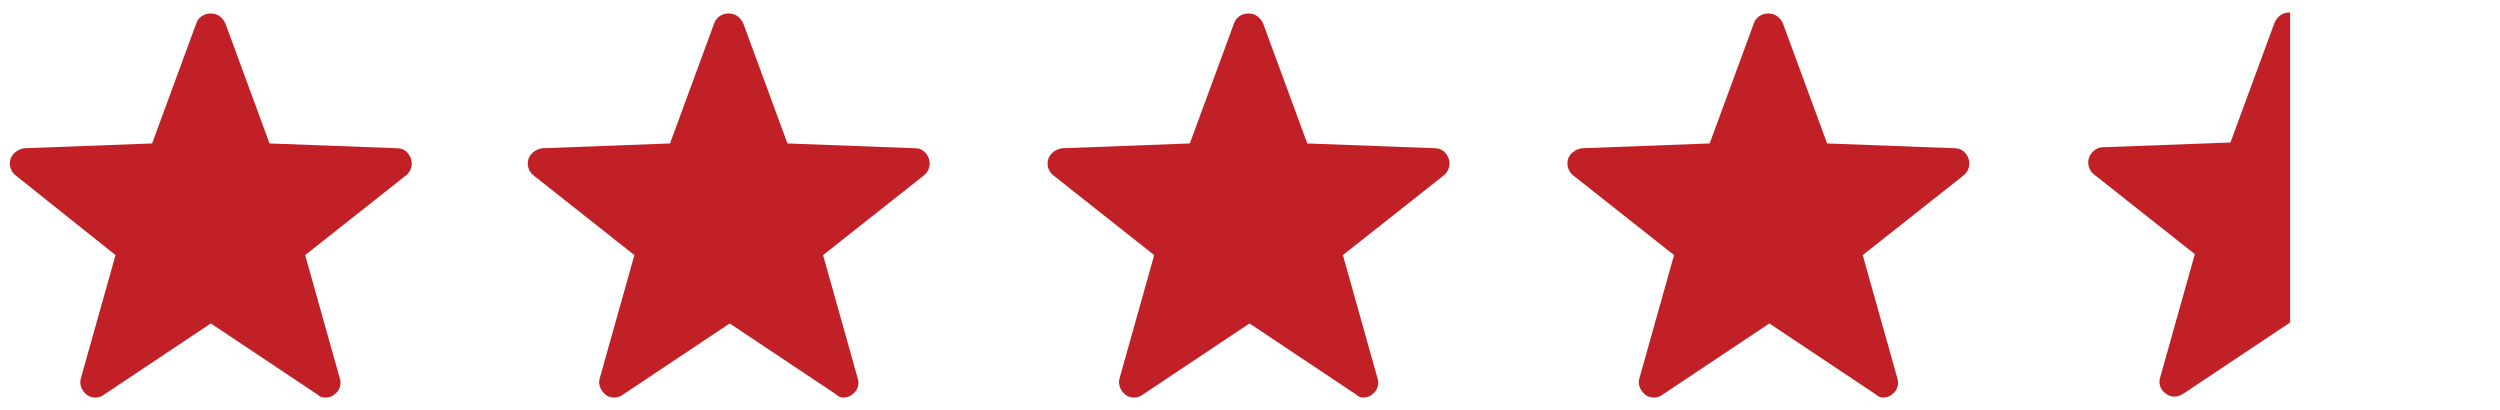
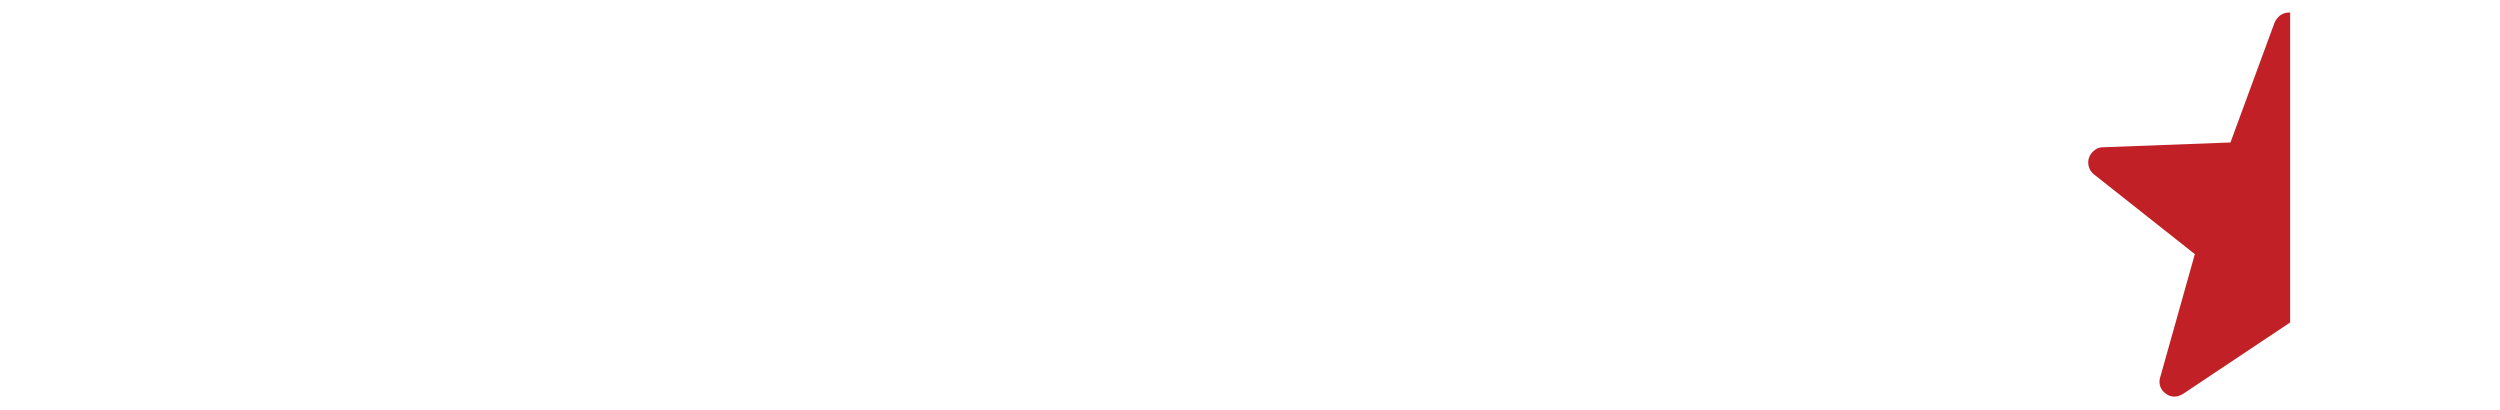
<svg xmlns="http://www.w3.org/2000/svg" version="1.1" viewBox="0 0 259.7 42.6">
  <defs>
    <style>
      .cls-1 {
        fill: #c12126;
      }
    </style>
  </defs>
  <g>
    <g id="Layer_1">
-       <path class="cls-1" d="M33.9,41.3c-.3,0-.6,0-.9-.3l-11.1-7.4-11.1,7.4c-.5.4-1.3.4-1.8,0-.5-.4-.8-1.1-.6-1.7l3.6-12.8L1.6,18.2c-.5-.4-.7-1.1-.5-1.7.2-.6.8-1,1.4-1.1l13.3-.5,4.6-12.5c.2-.6.8-1,1.5-1s1.2.4,1.5,1l4.6,12.5,13.3.5c.7,0,1.2.5,1.4,1.1s0,1.3-.5,1.7l-10.5,8.3,3.6,12.8c.2.6,0,1.3-.6,1.7-.2.2-.6.3-.9.3Z" />
-       <path class="cls-1" d="M87.8,41.3c-.3,0-.6,0-.9-.3l-11.1-7.4-11.1,7.4c-.5.4-1.3.4-1.8,0-.5-.4-.8-1.1-.6-1.7l3.6-12.8-10.5-8.3c-.5-.4-.7-1.1-.5-1.7.2-.6.8-1,1.4-1.1l13.3-.5,4.6-12.5c.2-.6.8-1,1.5-1s1.2.4,1.5,1l4.6,12.5,13.3.5c.7,0,1.2.5,1.4,1.1s0,1.3-.5,1.7l-10.5,8.3,3.6,12.8c.2.6,0,1.3-.6,1.7-.2.2-.6.3-.9.3Z" />
-       <path class="cls-1" d="M141.8,41.3c-.3,0-.6,0-.9-.3l-11.1-7.4-11.1,7.4c-.5.4-1.3.4-1.8,0-.5-.4-.8-1.1-.6-1.7l3.6-12.8-10.5-8.3c-.5-.4-.7-1.1-.5-1.7.2-.6.8-1,1.4-1.1l13.3-.5,4.6-12.5c.2-.6.8-1,1.5-1s1.2.4,1.5,1l4.6,12.5,13.3.5c.7,0,1.2.5,1.4,1.1s0,1.3-.5,1.7l-10.5,8.3,3.6,12.8c.2.6,0,1.3-.6,1.7-.2.2-.6.3-.9.3Z" />
-       <path class="cls-1" d="M195.8,41.3c-.3,0-.6,0-.9-.3l-11.1-7.4-11.1,7.4c-.5.4-1.3.4-1.8,0-.5-.4-.8-1.1-.6-1.7l3.6-12.8-10.5-8.3c-.5-.4-.7-1.1-.5-1.7.2-.6.8-1,1.4-1.1l13.3-.5,4.6-12.5c.2-.6.8-1,1.5-1s1.2.4,1.5,1l4.6,12.5,13.3.5c.7,0,1.2.5,1.4,1.1s0,1.3-.5,1.7l-10.5,8.3,3.6,12.8c.2.6,0,1.3-.6,1.7-.2.2-.6.3-.9.3Z" />
      <path class="cls-1" d="M237.8,1.3c-.7,0-1.2.4-1.5,1l-4.6,12.5-13.3.5c-.6,0-1.2.5-1.4,1.1-.2.6,0,1.3.5,1.7l10.5,8.3-3.6,12.8c-.2.6,0,1.3.6,1.7.5.4,1.2.4,1.8,0l11.1-7.4V1.3Z" />
    </g>
  </g>
</svg>